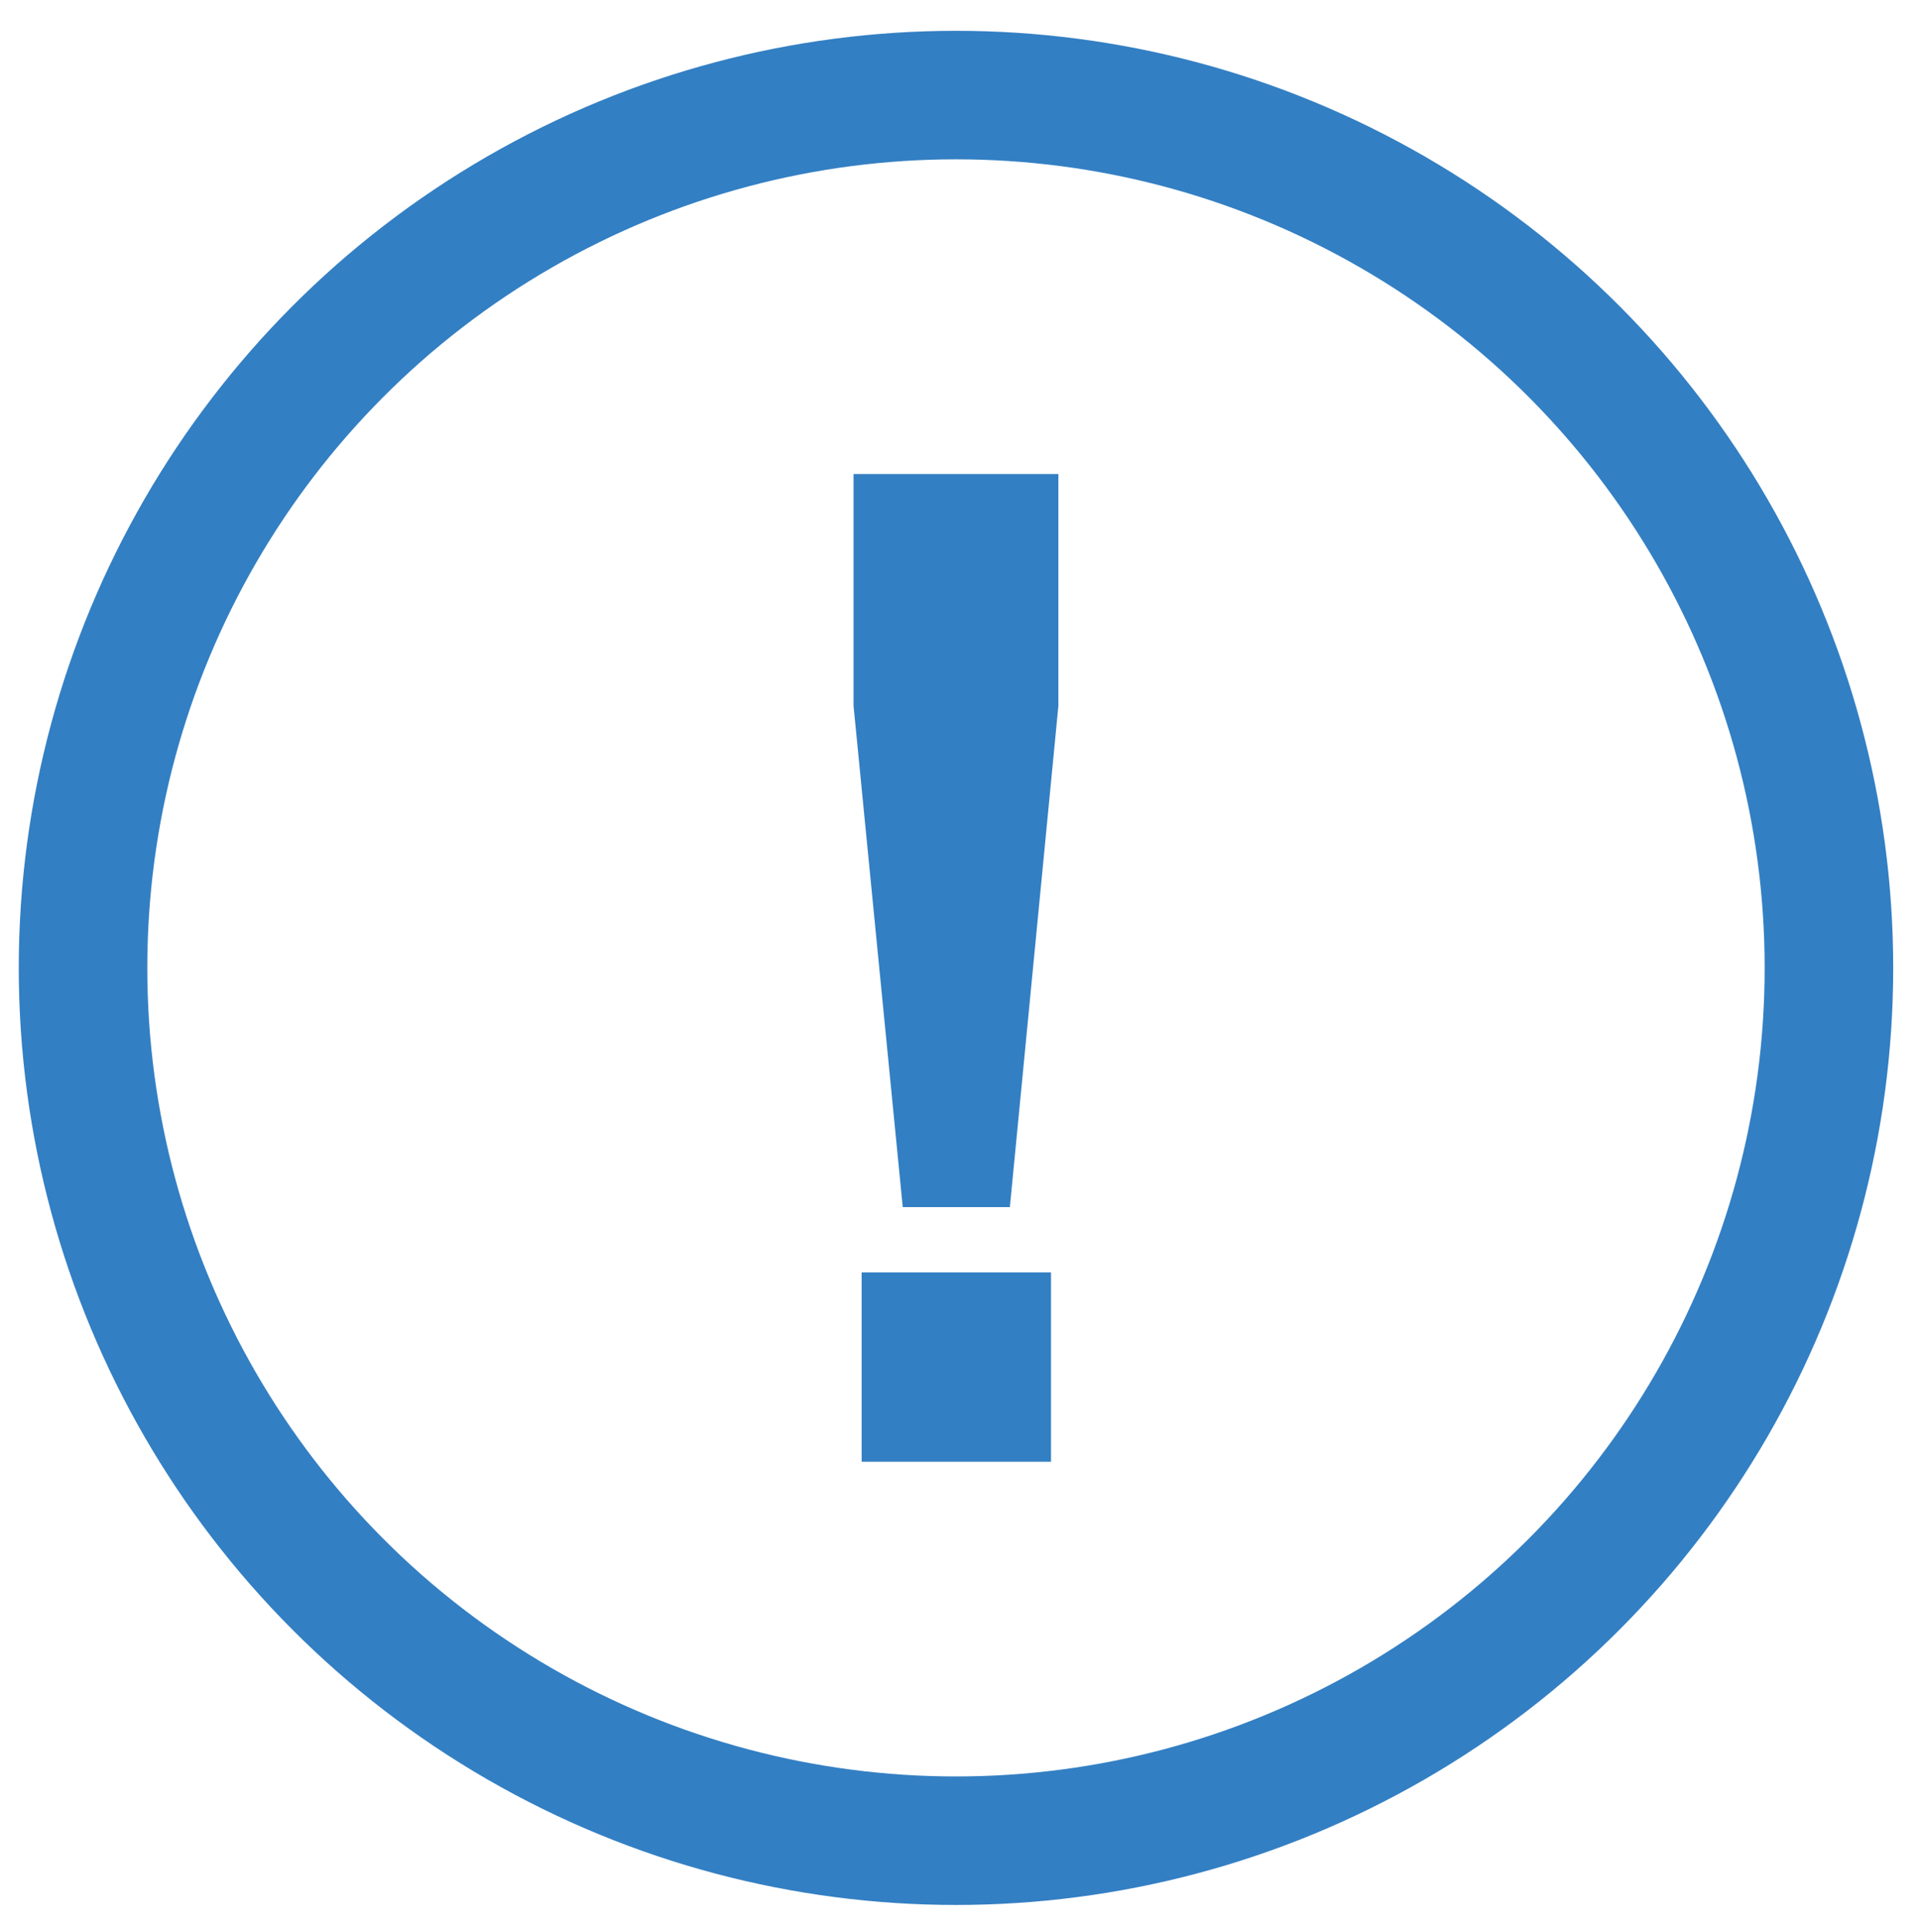
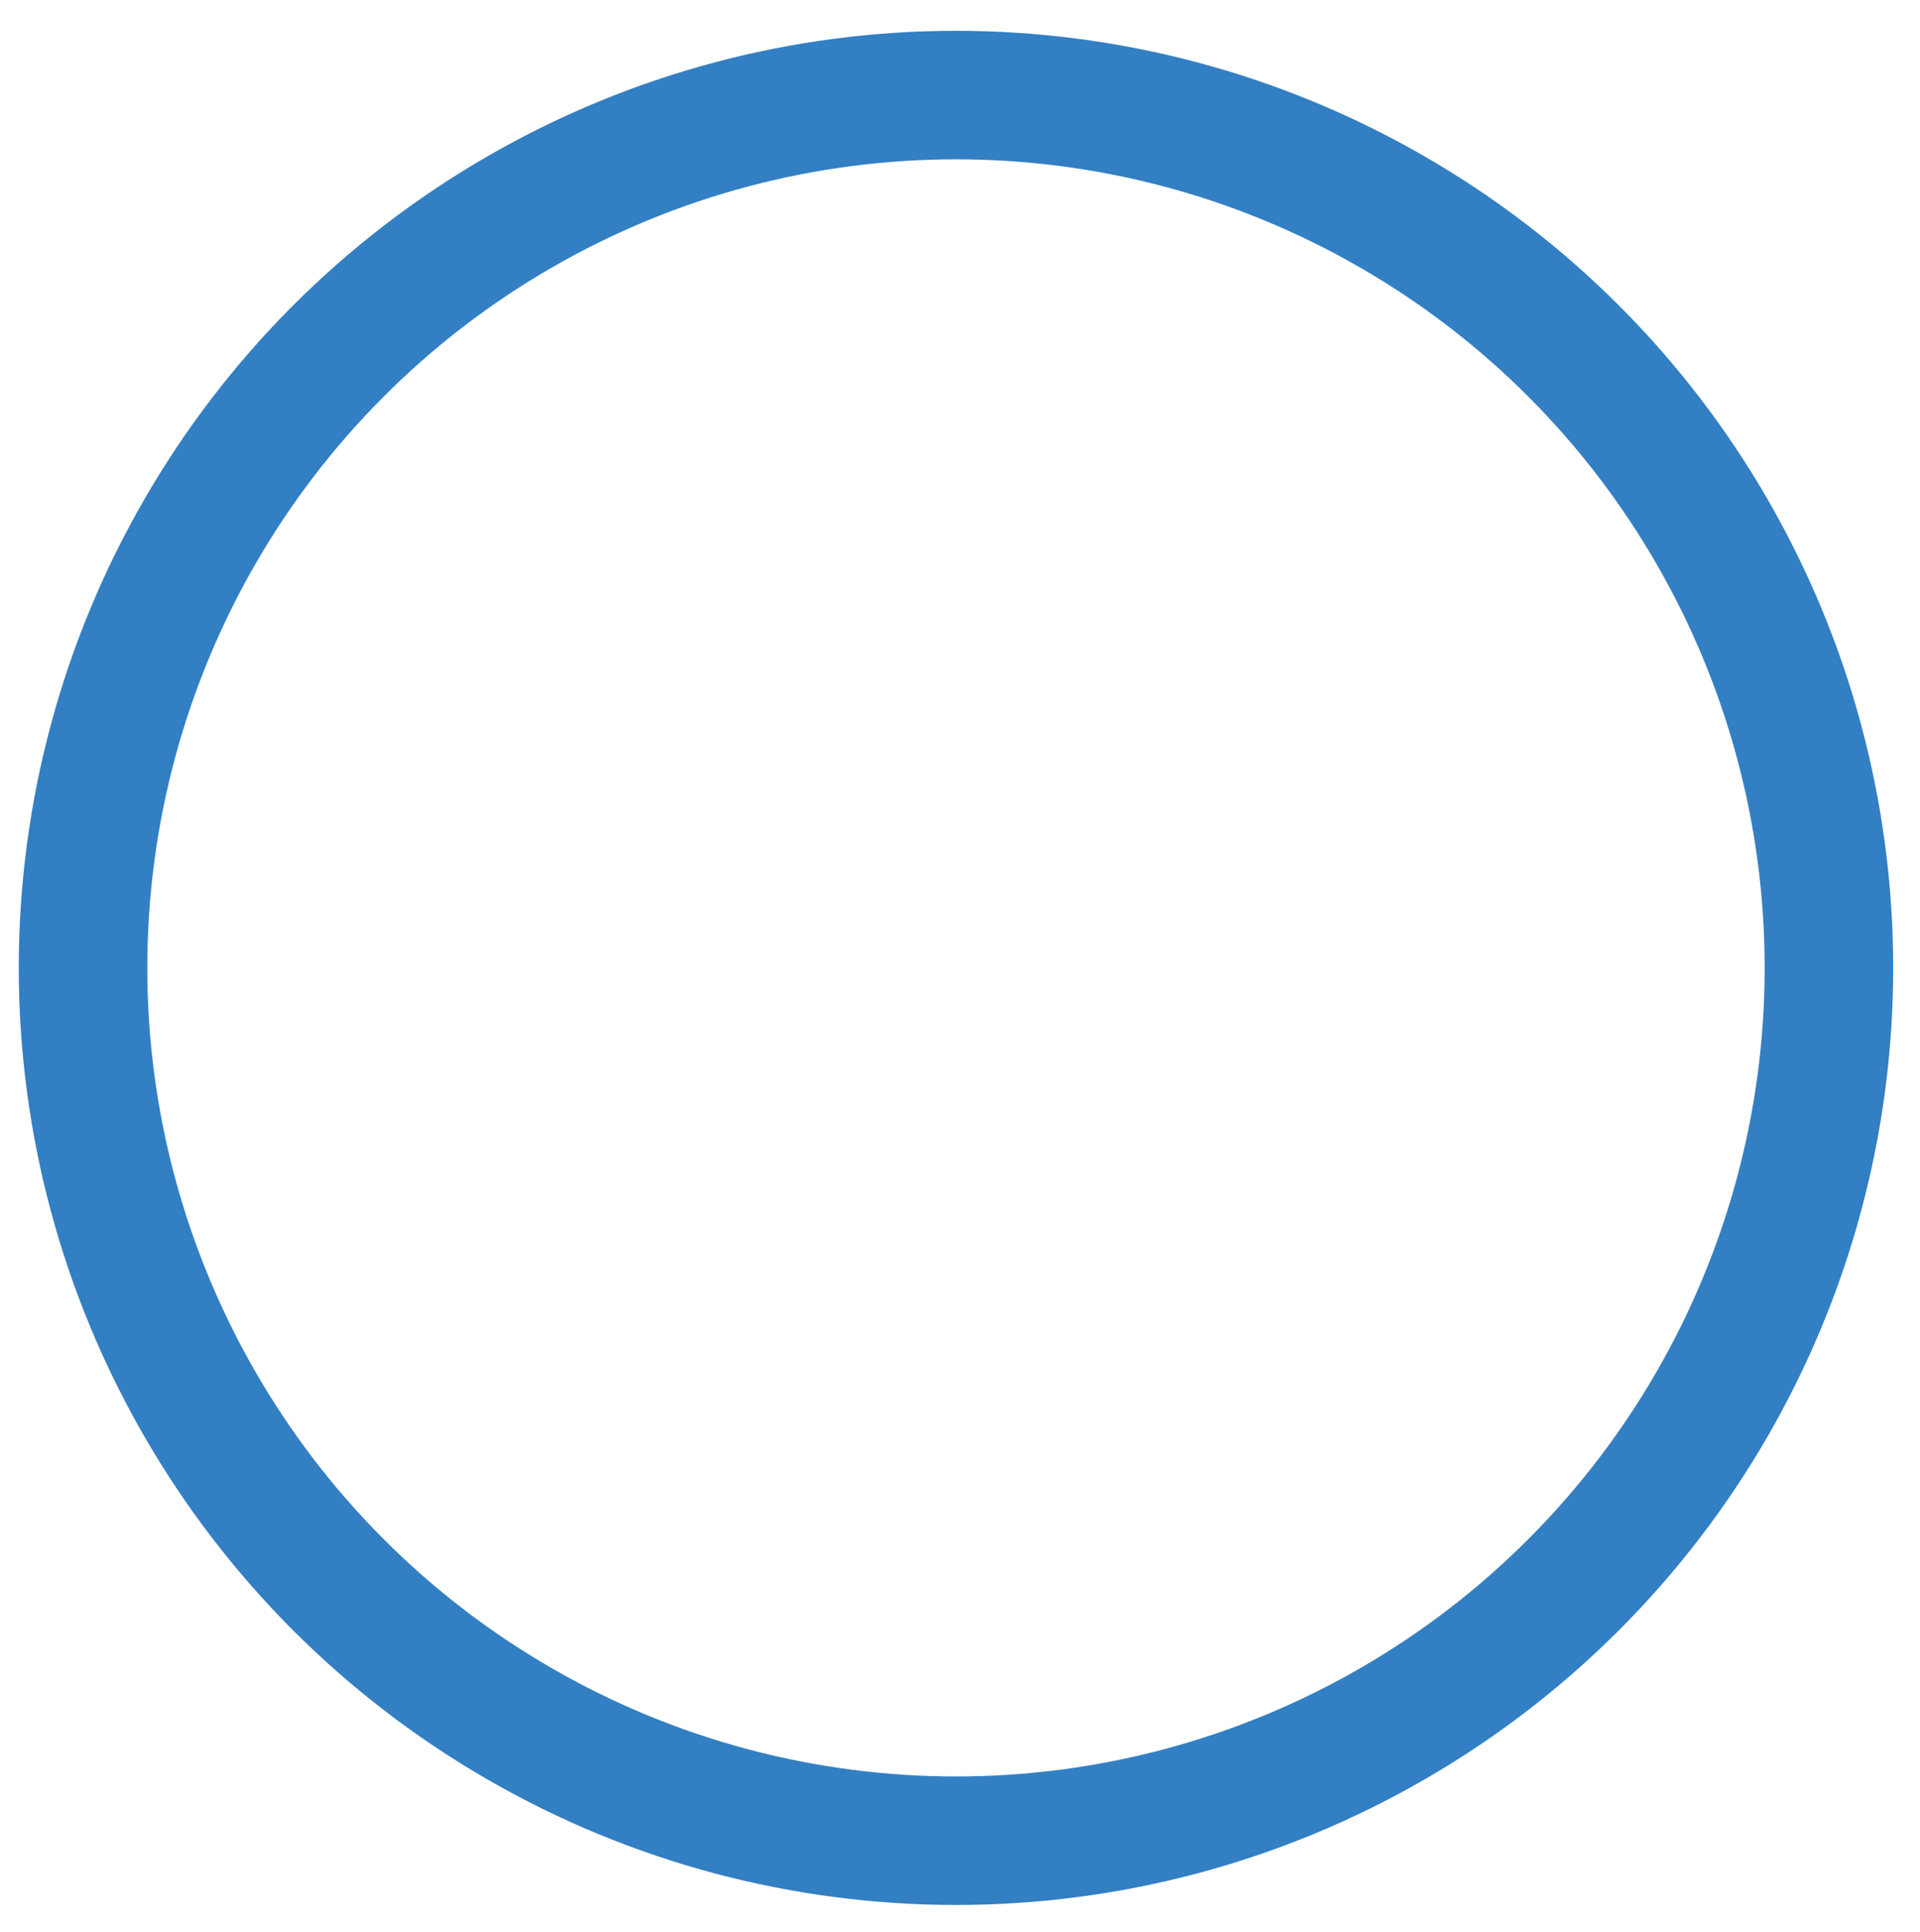
<svg xmlns="http://www.w3.org/2000/svg" version="1.1" id="レイヤー_1" x="0px" y="0px" width="59.75px" height="60.125px" viewBox="5.789 5.336 59.75 60.125" enable-background="new 5.789 5.336 59.75 60.125" xml:space="preserve">
  <circle fill="none" stroke="#337FC3" stroke-width="4" stroke-miterlimit="10" cx="35.539" cy="35.461" r="27.166" />
  <g>
-     <path fill="#337FC3" d="M33.882,42.906l-1.531-15.603V20.09h6.375v7.214l-1.51,15.603H33.882z M32.603,50.832V44.94h5.893v5.892   H32.603z" />
-   </g>
+     </g>
</svg>